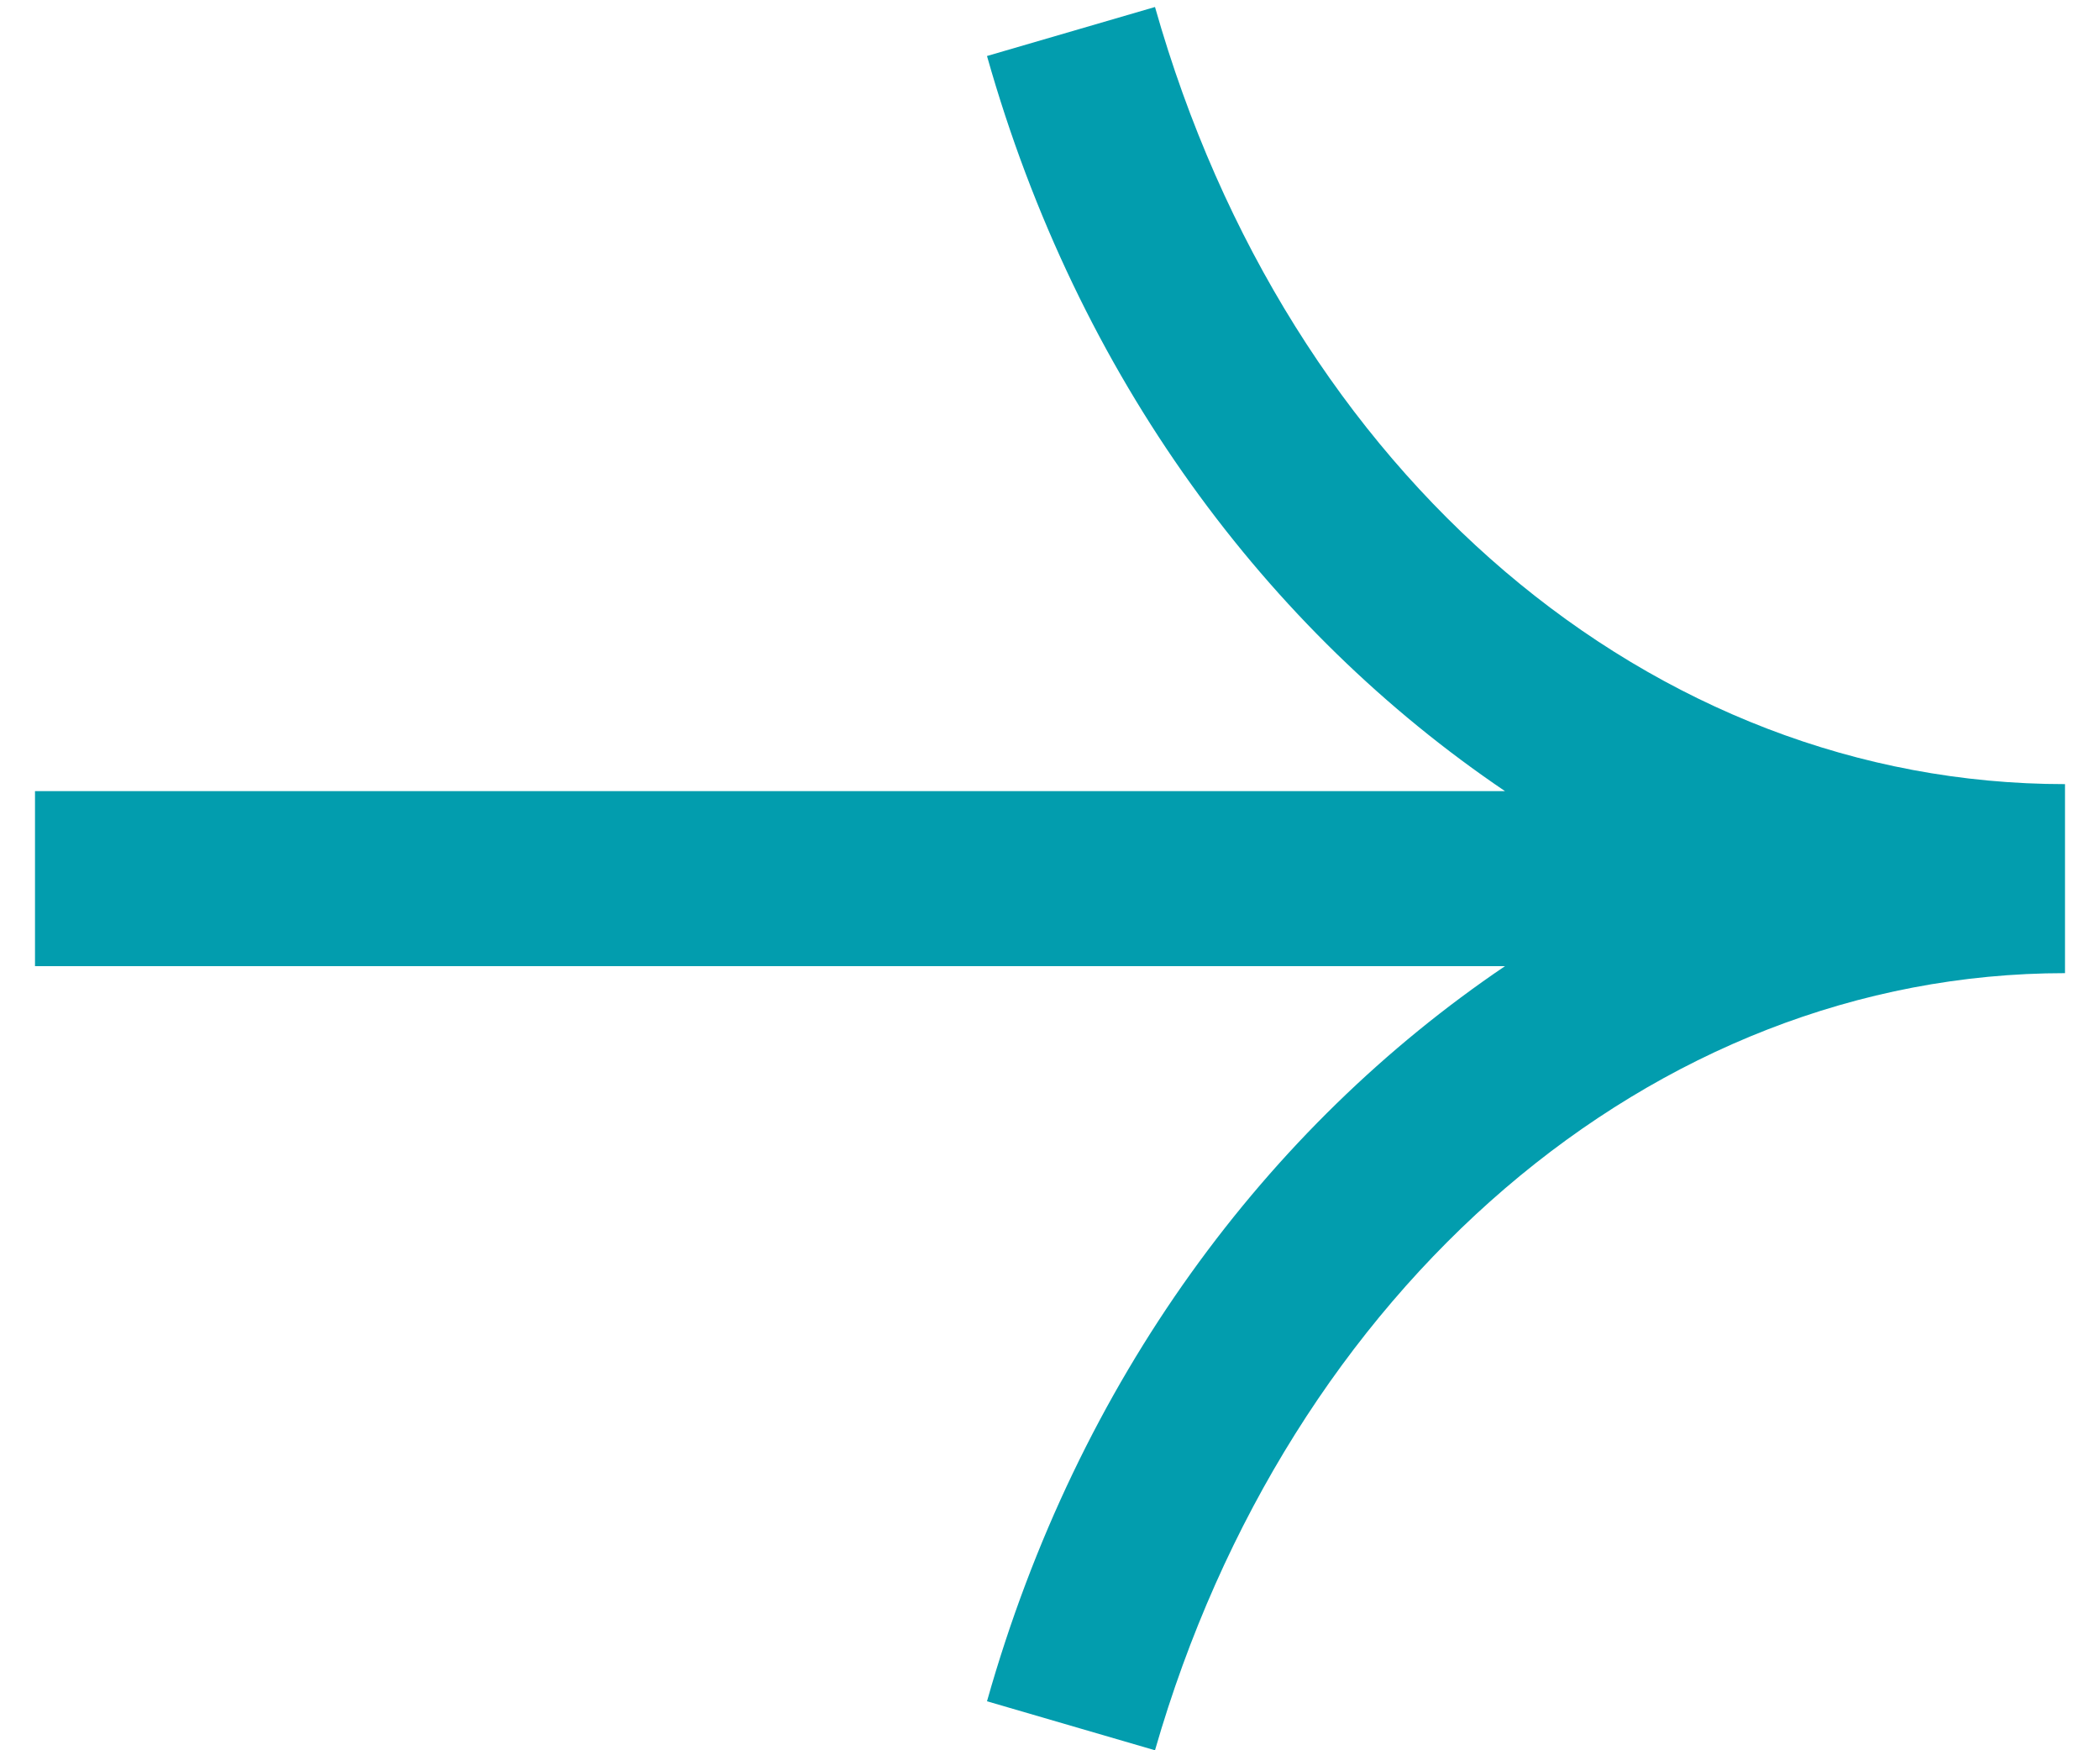
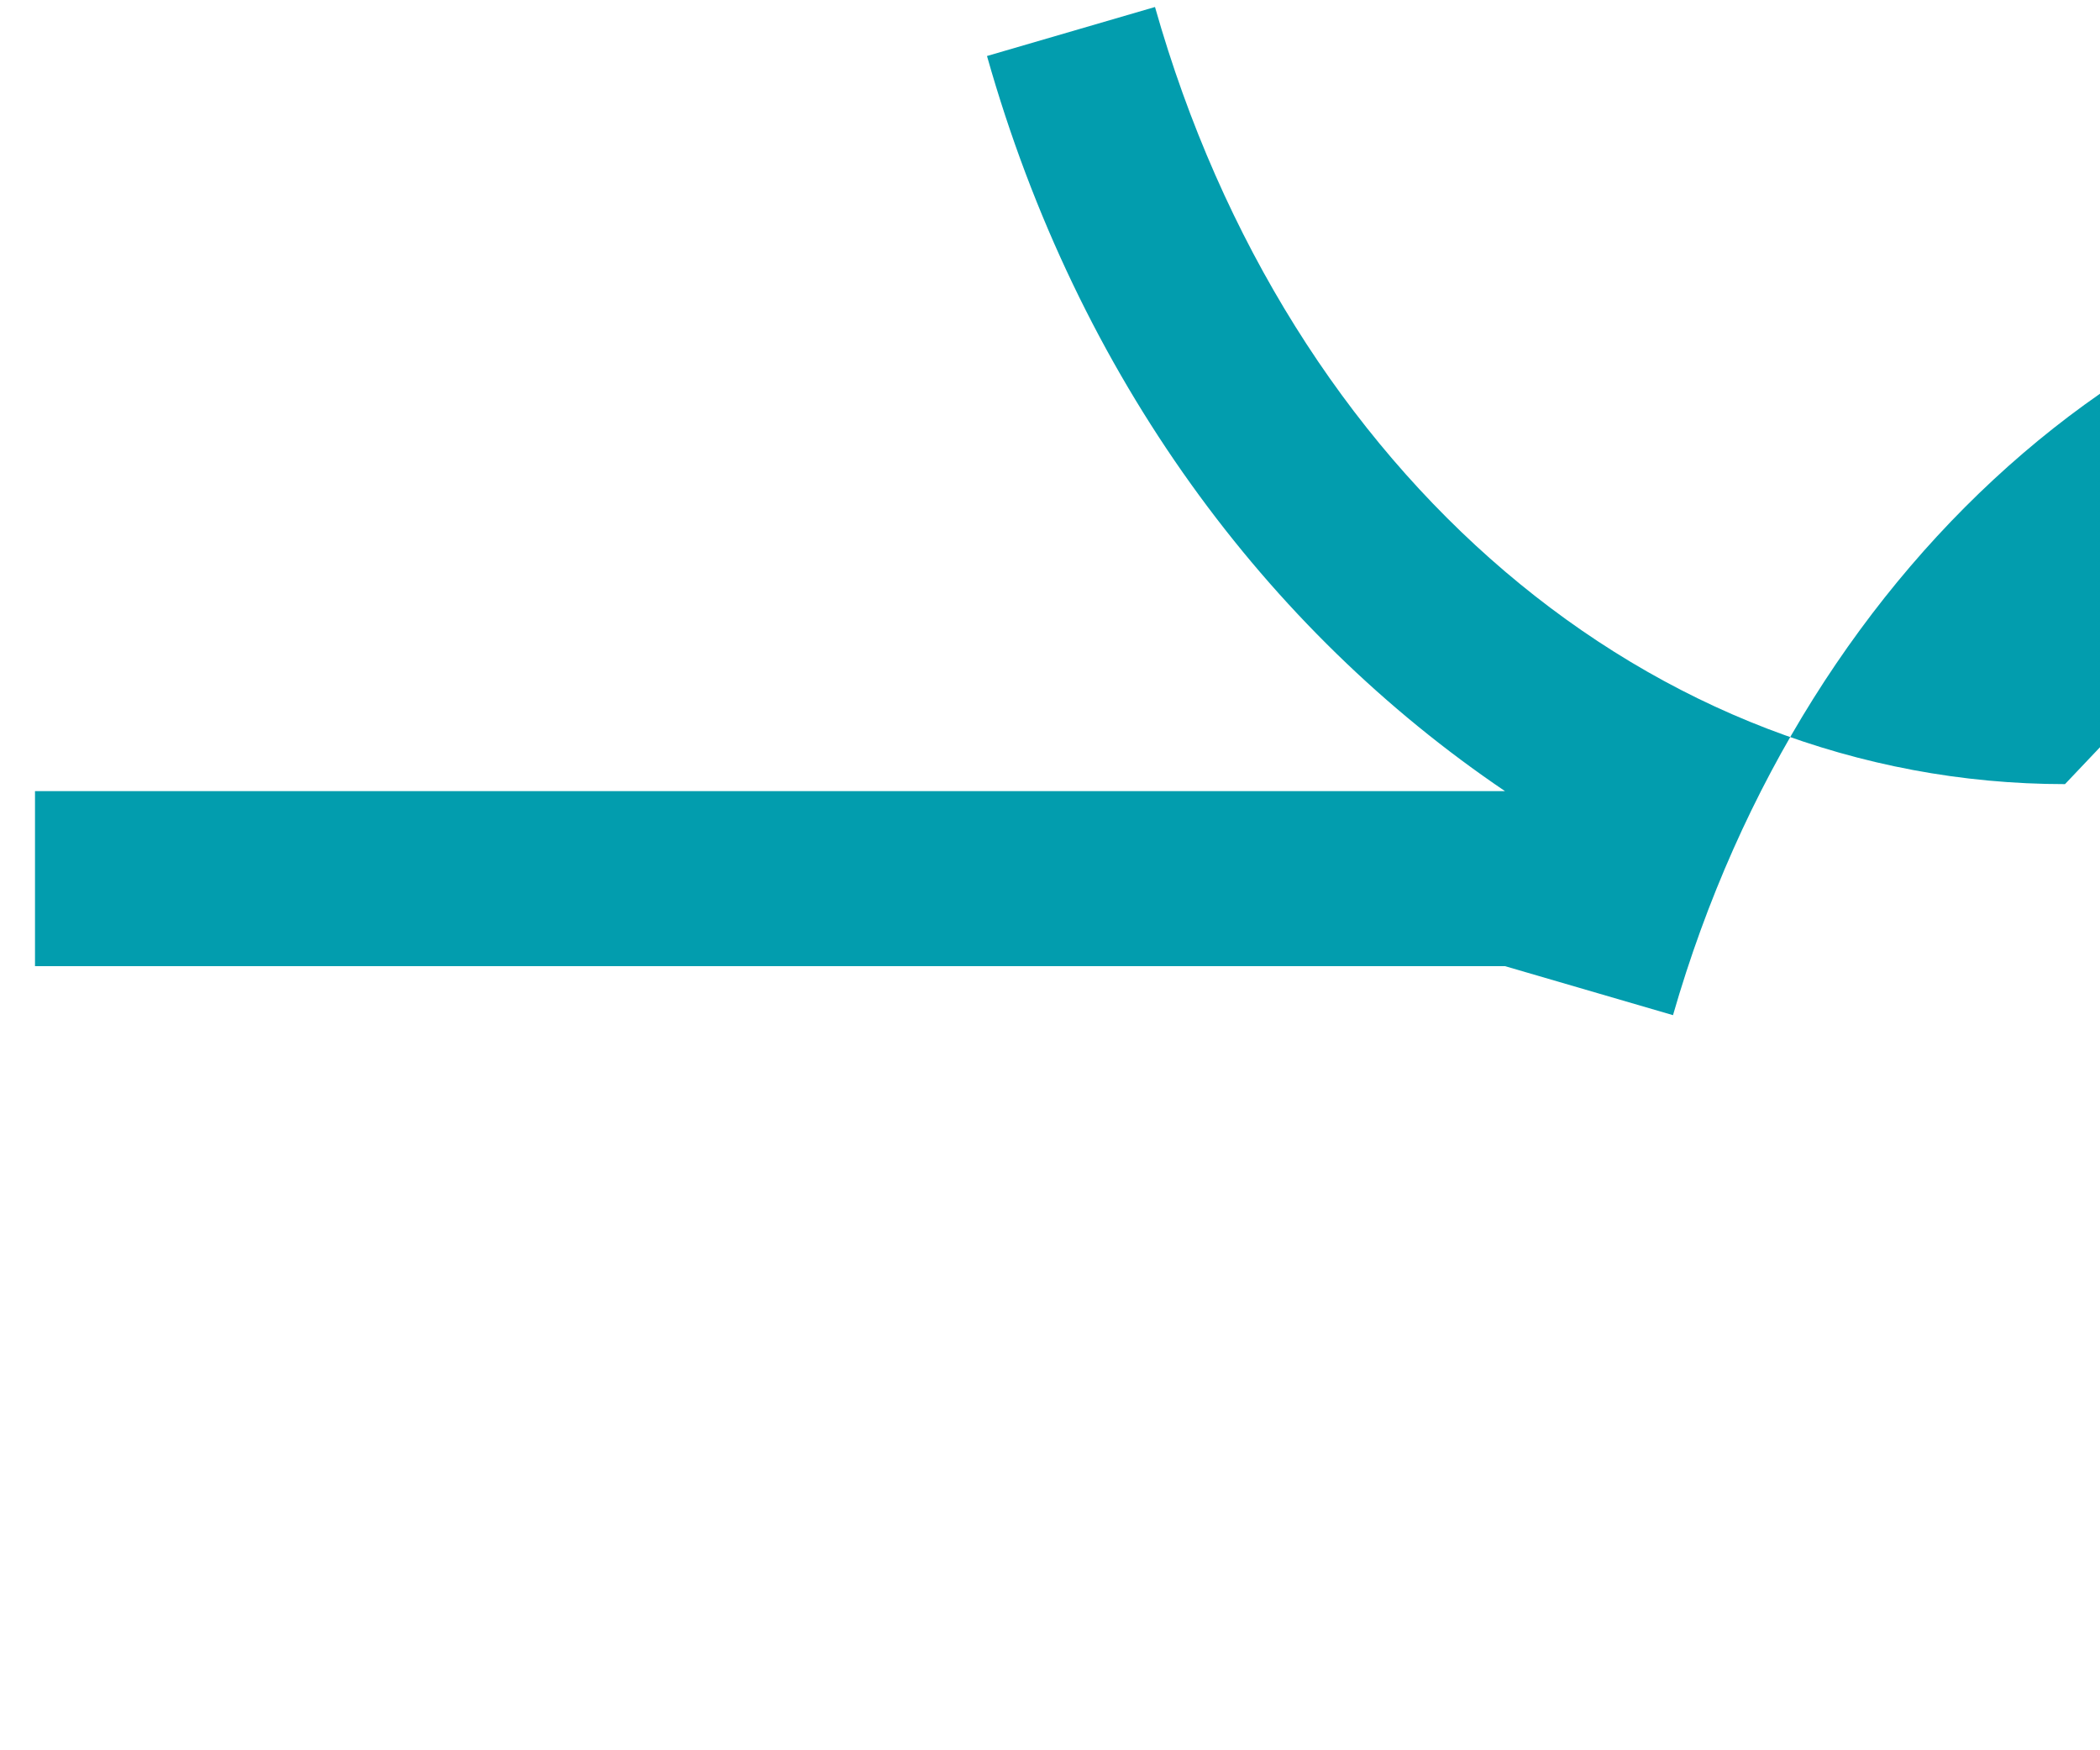
<svg xmlns="http://www.w3.org/2000/svg" version="1.1" id="Layer_1" x="0px" y="0px" width="30px" height="25px" viewBox="0 0 30 25" style="enable-background:new 0 0 30 25;" xml:space="preserve">
  <style type="text/css">
	.st0{fill:#029DAE;}
</style>
-   <path class="st0" d="M29.5,11.2L29.5,11.2c-5.9,0-11.1-4.4-13-11.1l-2.4,0.7c1.3,4.6,4,8.2,7.4,10.5h-21v2.5h21  c-3.4,2.3-6.1,5.9-7.4,10.5l2.4,0.7h0c1.9-6.6,7.1-11.1,13-11.1L29.5,11.2C29.5,11.2,29.5,11.2,29.5,11.2z" />
+   <path class="st0" d="M29.5,11.2L29.5,11.2c-5.9,0-11.1-4.4-13-11.1l-2.4,0.7c1.3,4.6,4,8.2,7.4,10.5h-21v2.5h21  l2.4,0.7h0c1.9-6.6,7.1-11.1,13-11.1L29.5,11.2C29.5,11.2,29.5,11.2,29.5,11.2z" />
</svg>